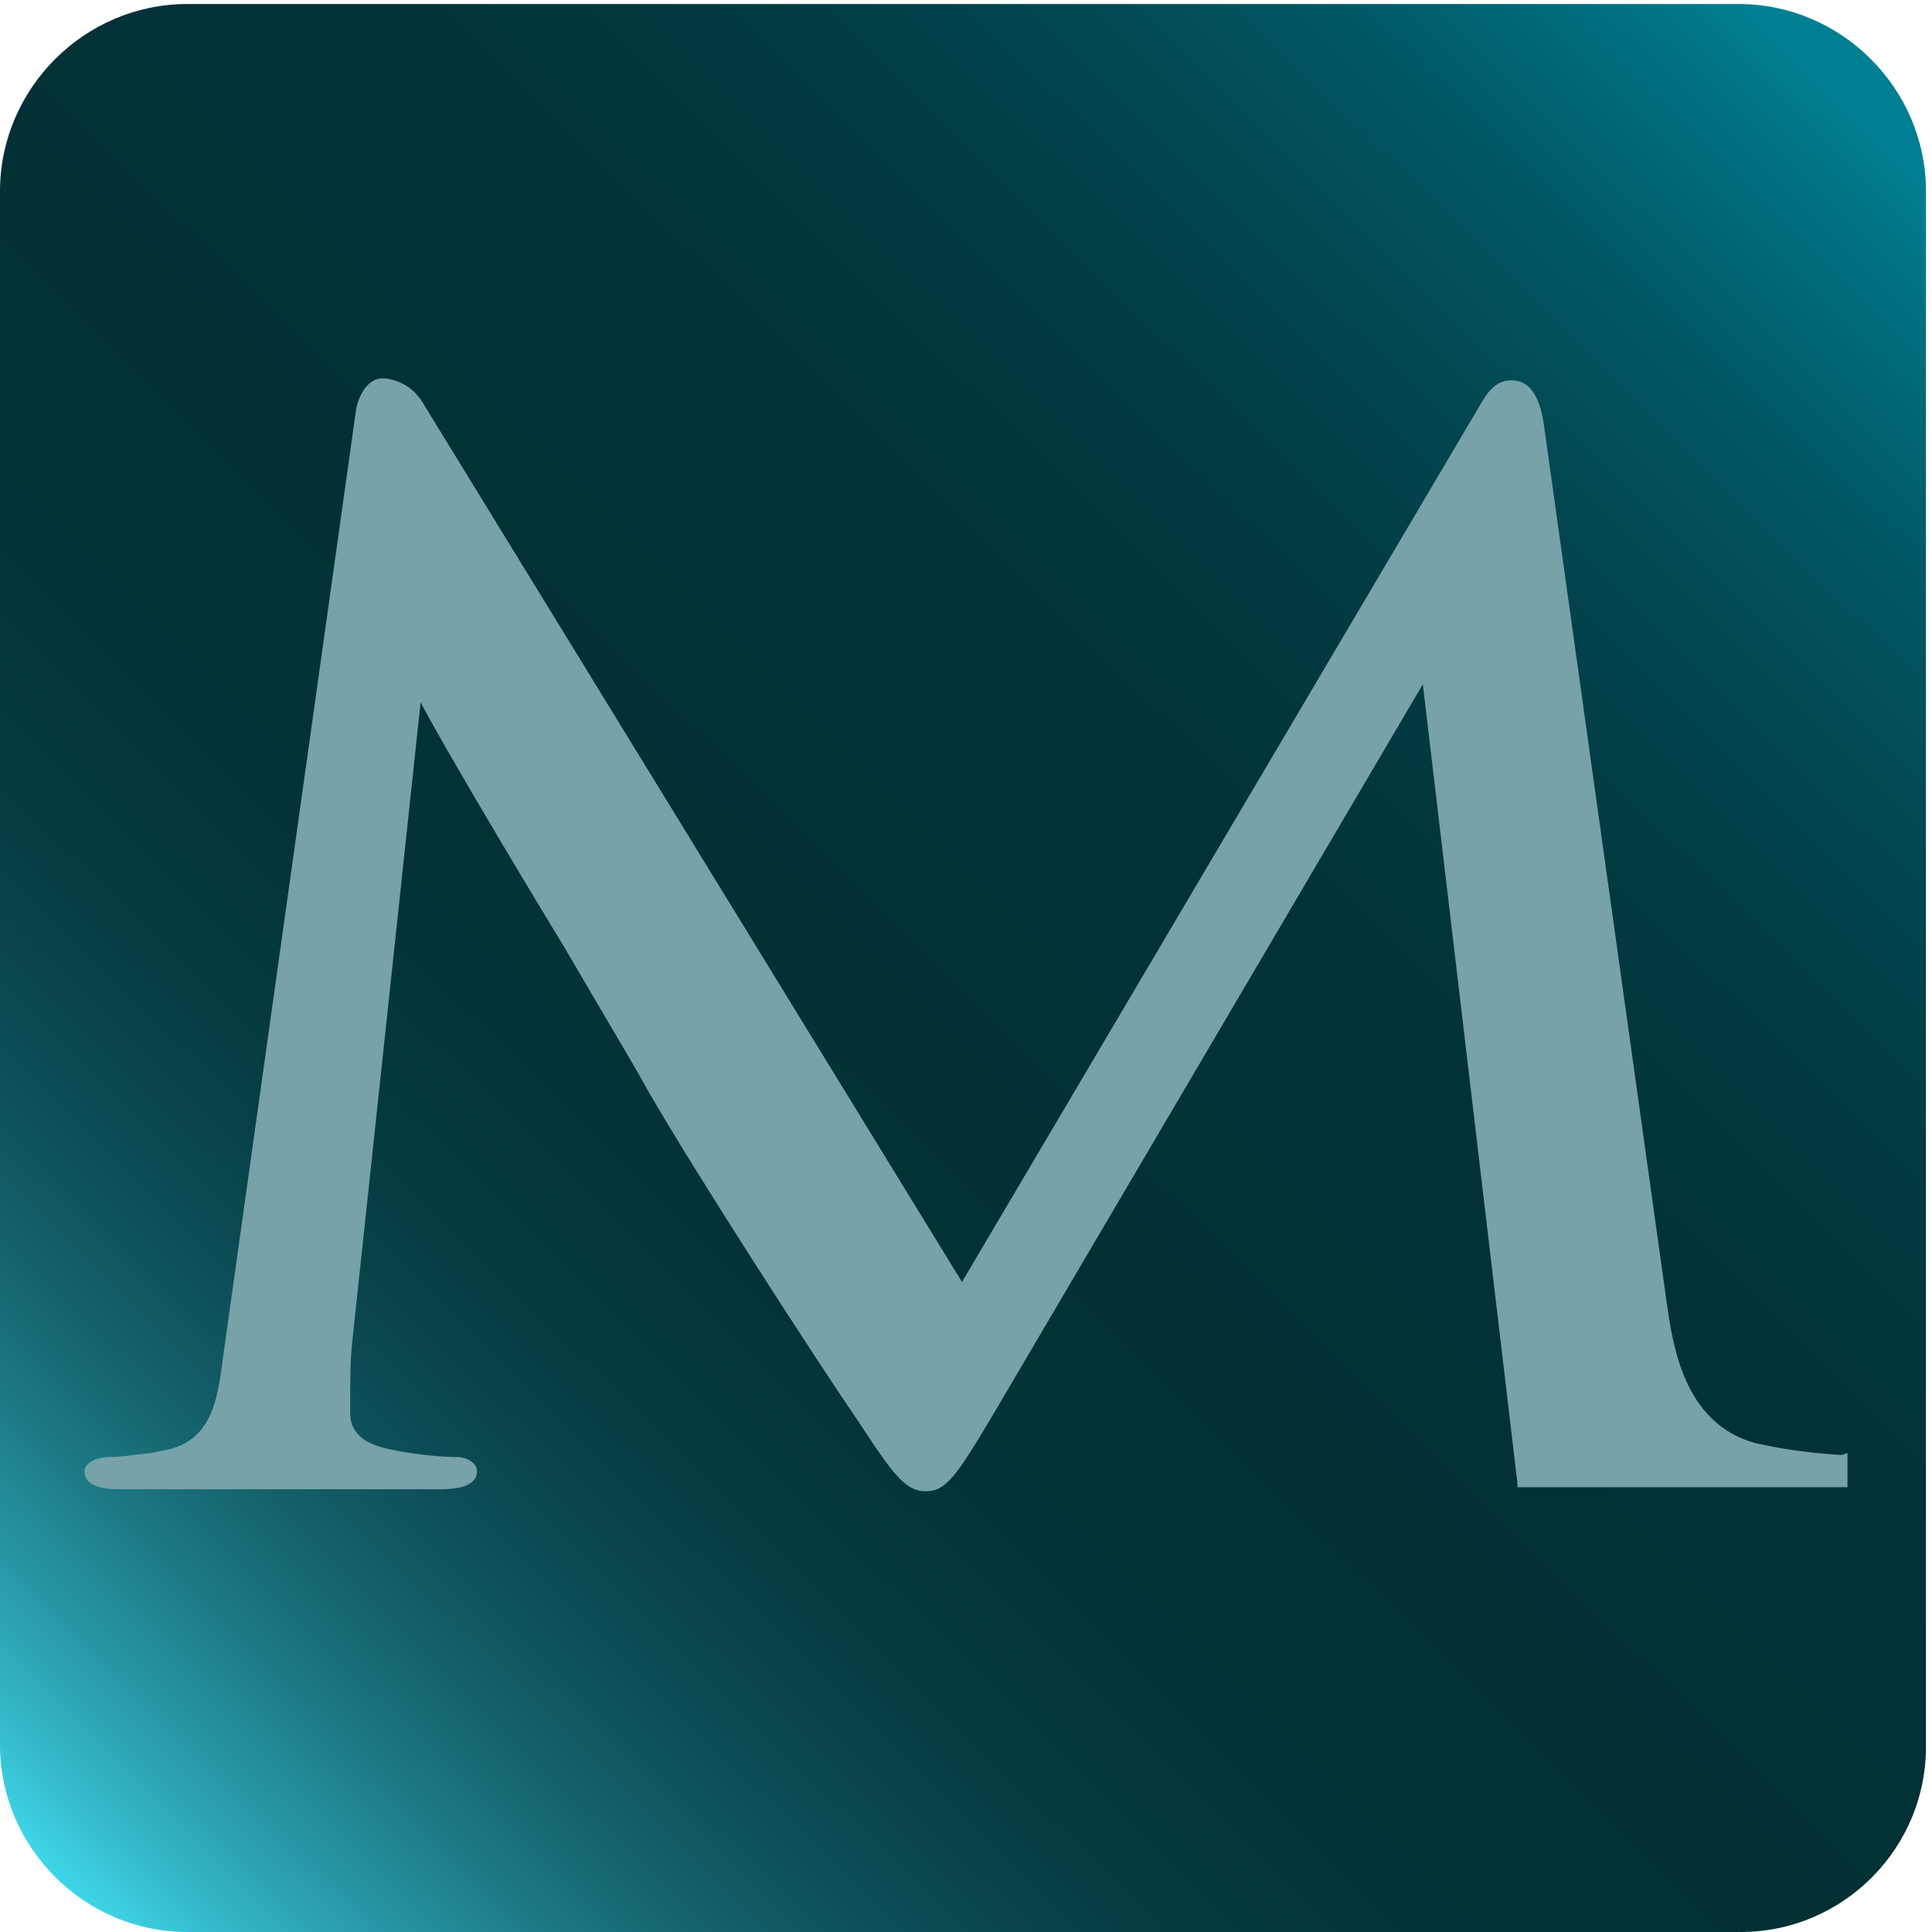
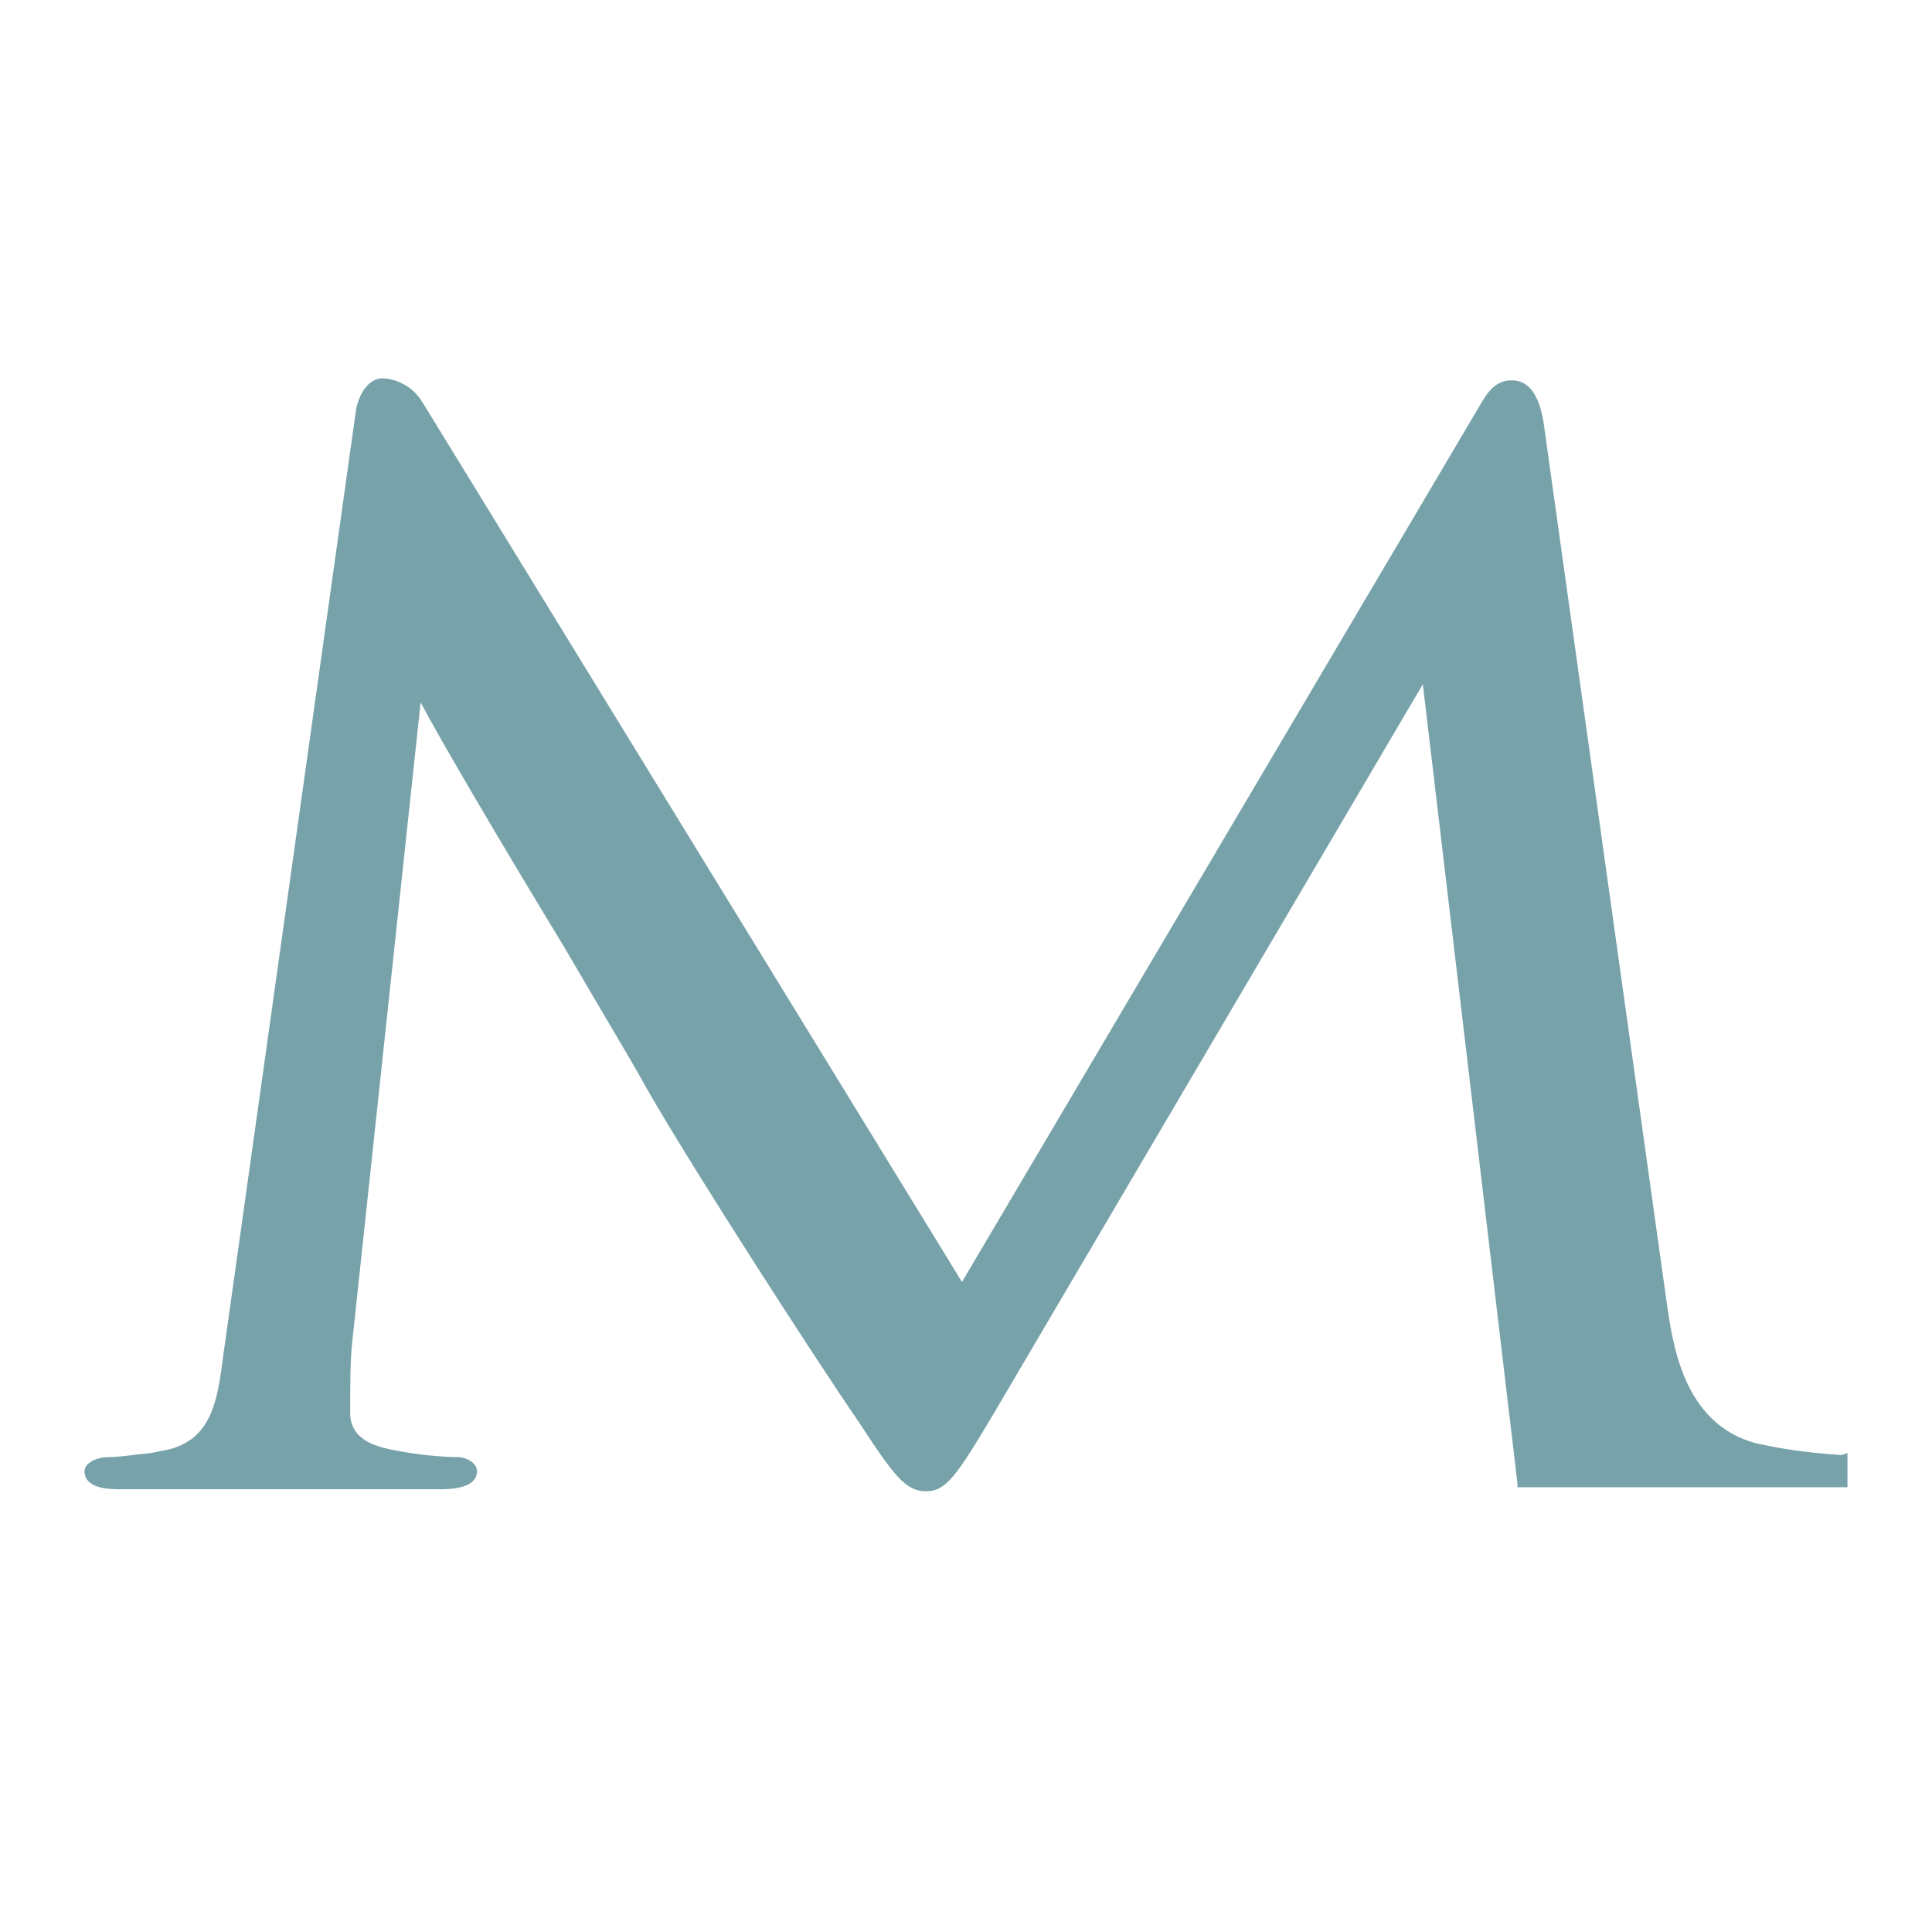
<svg xmlns="http://www.w3.org/2000/svg" version="1.1" id="Layer_1" x="0px" y="0px" viewBox="0 0 96 96" style="enable-background:new 0 0 96 96;" xml:space="preserve">
  <style type="text/css">
	.st0{fill:url(#SVGID_1_);}
	.st1{fill:#77A2A9;}
</style>
  <linearGradient id="SVGID_1_" gradientUnits="userSpaceOnUse" x1="1.606" y1="95.166" x2="90.984" y2="4.298">
    <stop offset="0" style="stop-color:#45E6FB" />
    <stop offset="4.285413e-02" style="stop-color:#36BDCE" />
    <stop offset="8.901321e-02" style="stop-color:#2898A6" />
    <stop offset="0.138" style="stop-color:#1C7883" />
    <stop offset="0.19" style="stop-color:#135D66" />
    <stop offset="0.245" style="stop-color:#0B4951" />
    <stop offset="0.306" style="stop-color:#063B41" />
    <stop offset="0.375" style="stop-color:#033338" />
    <stop offset="0.474" style="stop-color:#023035" />
    <stop offset="0.623" style="stop-color:#023238" />
    <stop offset="0.725" style="stop-color:#023A41" />
    <stop offset="0.812" style="stop-color:#024750" />
    <stop offset="0.891" style="stop-color:#015966" />
    <stop offset="0.964" style="stop-color:#017181" />
    <stop offset="1" style="stop-color:#017F92" />
  </linearGradient>
-   <path class="st0" d="M86.5,96H9.3C4.2,96,0,91.8,0,86.7V9.5c0-5.1,4.2-9.3,9.3-9.3h77.1c5.1,0,9.3,4.2,9.3,9.3v77.1  C95.8,91.8,91.6,96,86.5,96z" />
  <path class="st1" d="M91.5,72.3c-1.6-0.1-3-0.3-4.3-0.6c-3.6-1-4.1-5-4.4-7.1l-6.1-43.6c-0.3-1.9-1.1-2.1-1.6-2.1  c-0.8,0-1.2,0.6-1.6,1.3L47.8,63.7L21,20c-0.6-1-1.6-1.2-2-1.2c-0.6,0-1.1,0.6-1.3,1.5l-6.5,46.3l-0.1,0.7c-0.3,2.4-0.6,4.4-3.1,4.8  l-0.5,0.1c-1,0.1-1.5,0.2-2.1,0.2c-0.6,0-1.2,0.3-1.2,0.7C4.2,74,5.5,74,6,74h15.8c0.5,0,1.9,0,1.9-0.9c0-0.4-0.5-0.7-1-0.7  c-0.7,0-2-0.1-3.4-0.4c-0.9-0.2-1.9-0.6-1.9-1.8v-0.2c0-1.1,0-2.4,0.1-3.3l3.4-31.8h0c1,1.9,4,7,7.1,12.1l1.7,2.9  c1,1.7,1.9,3.2,2.5,4.3c2.3,4,8.3,13.3,10.5,16.5c1.7,2.6,2.3,3.4,3.3,3.4c1,0,1.5-0.7,3.4-3.9L70.7,34l4.7,39.7l0,0.2h16.4v-1.7  L91.5,72.3z" />
</svg>